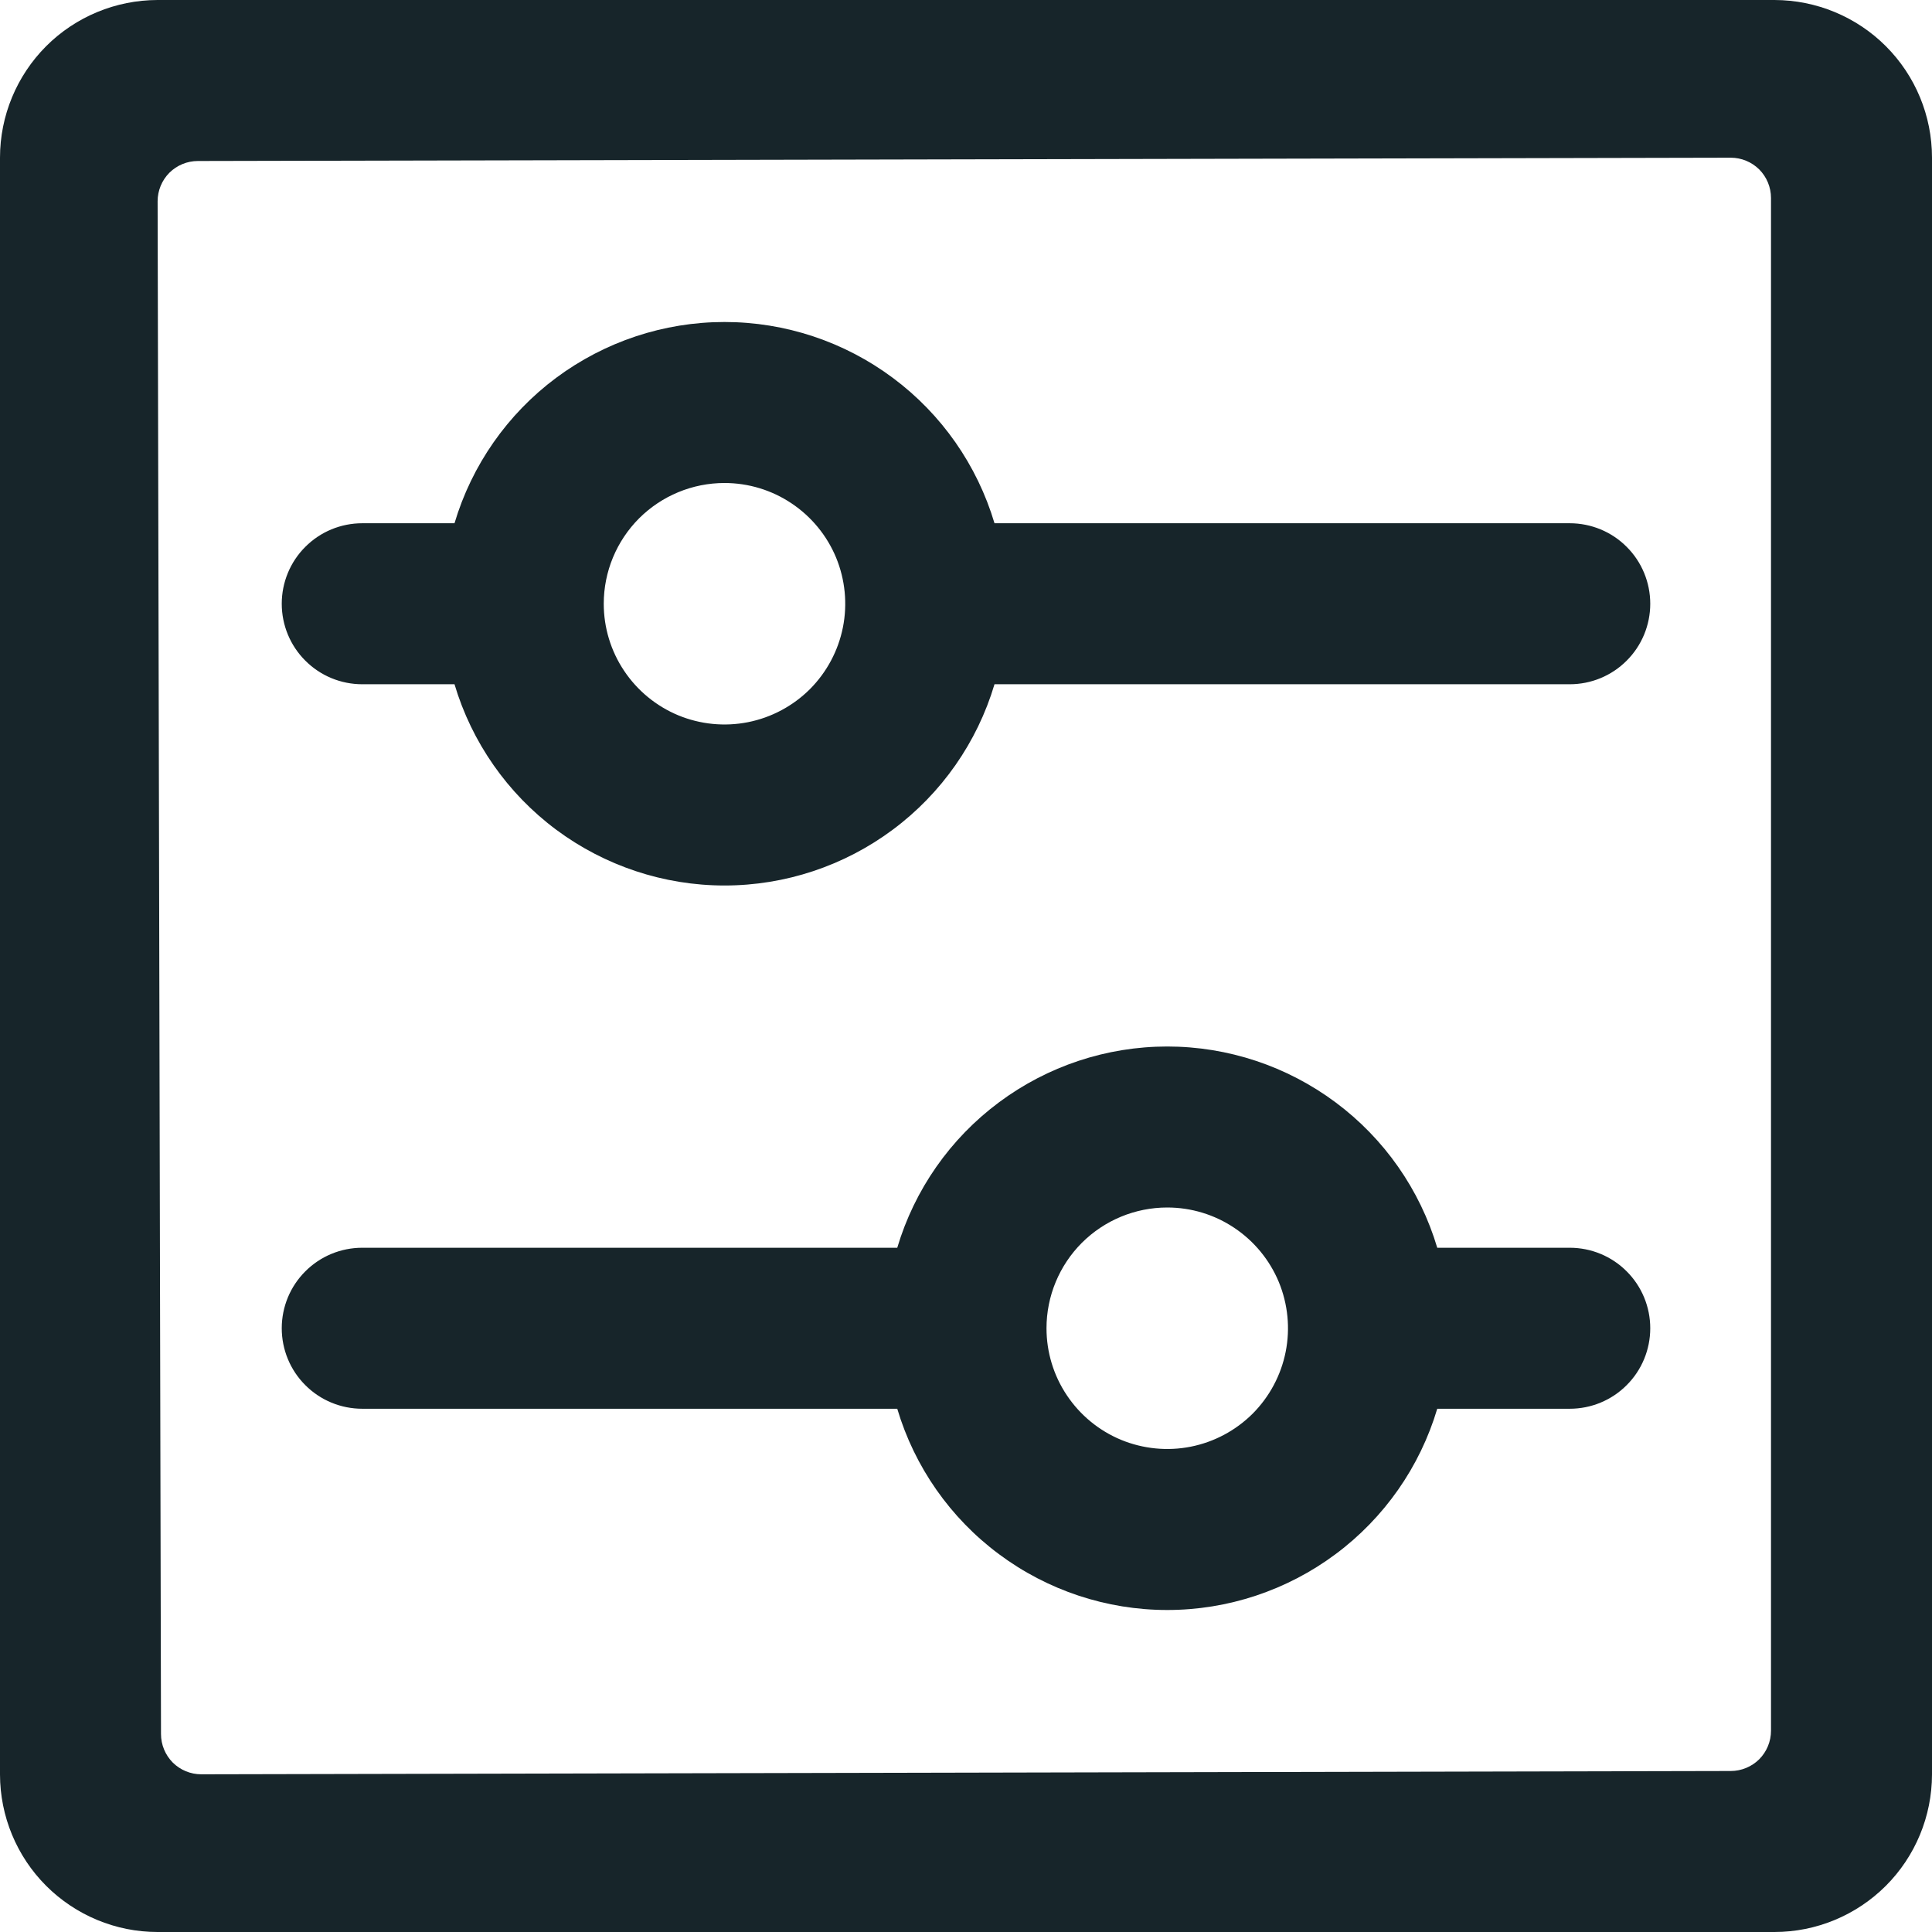
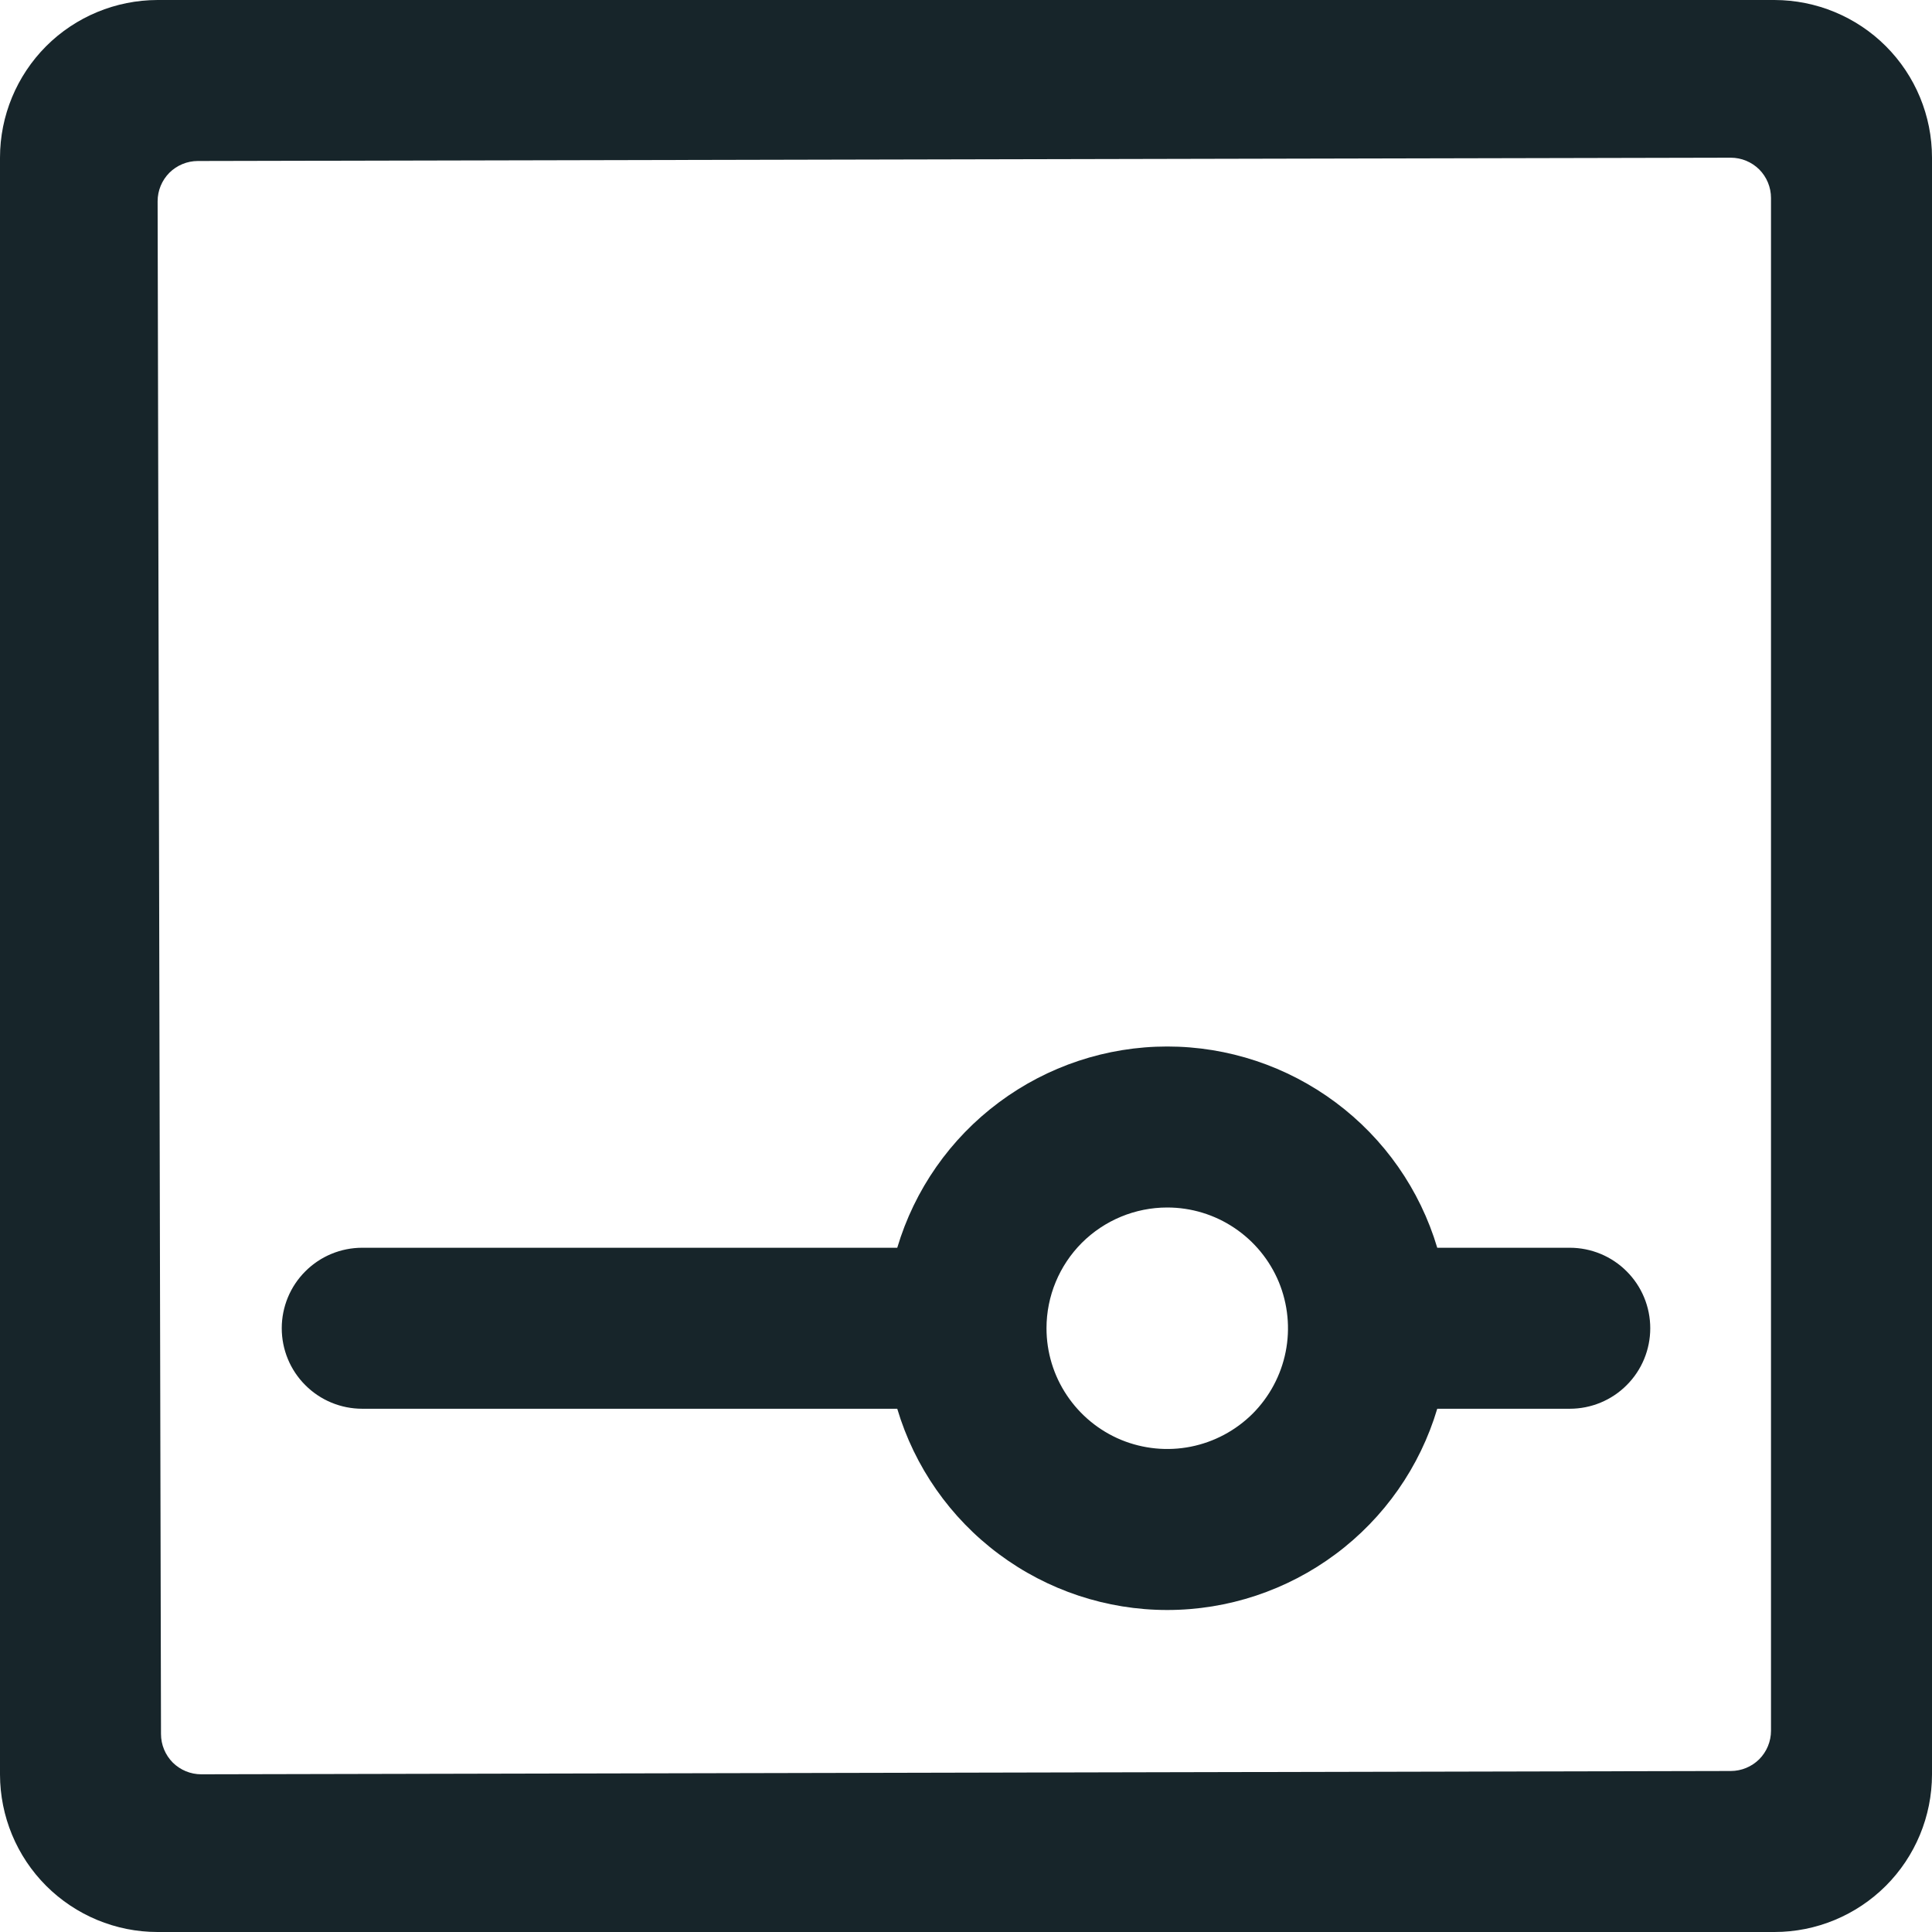
<svg xmlns="http://www.w3.org/2000/svg" width="24" height="24" viewBox="0 0 24 24" fill="none">
  <path d="M22.043 0H1.957C1.438 0.001 0.94 0.207 0.573 0.574C0.207 0.941 0 1.439 0 1.958L0 22.044C0.001 22.563 0.207 23.06 0.574 23.427C0.941 23.793 1.438 24 1.957 24H22.043C22.562 24 23.059 23.793 23.426 23.427C23.793 23.06 23.999 22.563 24 22.044V1.958C24 1.439 23.794 0.941 23.427 0.574C23.06 0.207 22.562 0.001 22.043 0V0ZM21.5 22L2.5 22.041C2.367 22.041 2.24 21.988 2.146 21.895C2.053 21.801 2 21.674 2 21.541L1.958 2.5C1.958 2.367 2.011 2.24 2.104 2.146C2.198 2.053 2.325 2 2.458 2L21.5 1.959C21.633 1.959 21.76 2.012 21.854 2.105C21.947 2.199 22 2.326 22 2.459V21.5C22 21.633 21.947 21.76 21.854 21.854C21.76 21.947 21.633 22 21.5 22Z" fill="#17252A" />
  <path d="M4.5 17.5H11.146C11.361 18.222 11.804 18.856 12.409 19.306C13.013 19.756 13.746 20 14.5 20C15.254 20 15.987 19.756 16.591 19.306C17.196 18.856 17.639 18.222 17.854 17.5H19.5C19.765 17.5 20.02 17.395 20.207 17.207C20.395 17.02 20.5 16.765 20.5 16.5C20.5 16.235 20.395 15.98 20.207 15.793C20.02 15.605 19.765 15.5 19.5 15.5H17.854C17.639 14.778 17.196 14.144 16.591 13.694C15.987 13.244 15.254 13 14.5 13C13.746 13 13.013 13.244 12.409 13.694C11.804 14.144 11.361 14.778 11.146 15.5H4.5C4.235 15.5 3.98 15.605 3.793 15.793C3.605 15.98 3.5 16.235 3.5 16.5C3.5 16.765 3.605 17.02 3.793 17.207C3.98 17.395 4.235 17.5 4.5 17.5ZM14.5 15C14.797 15 15.087 15.088 15.333 15.253C15.58 15.418 15.772 15.652 15.886 15.926C15.999 16.2 16.029 16.502 15.971 16.793C15.913 17.084 15.77 17.351 15.561 17.561C15.351 17.77 15.084 17.913 14.793 17.971C14.502 18.029 14.2 17.999 13.926 17.886C13.652 17.772 13.418 17.58 13.253 17.333C13.088 17.087 13 16.797 13 16.5C13 16.102 13.158 15.721 13.439 15.439C13.721 15.158 14.102 15 14.5 15Z" fill="#17252A" />
-   <path d="M4.5 8.5H5.646C5.861 9.222 6.304 9.856 6.908 10.306C7.513 10.756 8.246 11 9 11C9.754 11 10.487 10.756 11.091 10.306C11.696 9.856 12.139 9.222 12.354 8.5H19.5C19.765 8.5 20.02 8.395 20.207 8.207C20.395 8.02 20.5 7.765 20.5 7.5C20.5 7.235 20.395 6.98 20.207 6.793C20.02 6.605 19.765 6.5 19.5 6.5H12.354C12.139 5.778 11.696 5.144 11.091 4.694C10.487 4.244 9.754 4 9 4C8.246 4 7.513 4.244 6.908 4.694C6.304 5.144 5.861 5.778 5.646 6.5H4.5C4.235 6.5 3.98 6.605 3.793 6.793C3.605 6.98 3.5 7.235 3.5 7.5C3.5 7.765 3.605 8.02 3.793 8.207C3.98 8.395 4.235 8.5 4.5 8.5ZM9 6C9.297 6 9.587 6.088 9.833 6.253C10.08 6.418 10.272 6.652 10.386 6.926C10.499 7.2 10.529 7.502 10.471 7.793C10.413 8.084 10.27 8.351 10.061 8.561C9.851 8.77 9.584 8.913 9.293 8.971C9.002 9.029 8.7 8.999 8.426 8.886C8.152 8.772 7.918 8.58 7.753 8.333C7.588 8.087 7.5 7.797 7.5 7.5C7.5 7.102 7.658 6.721 7.939 6.439C8.221 6.158 8.602 6 9 6Z" fill="#17252A" />
</svg>